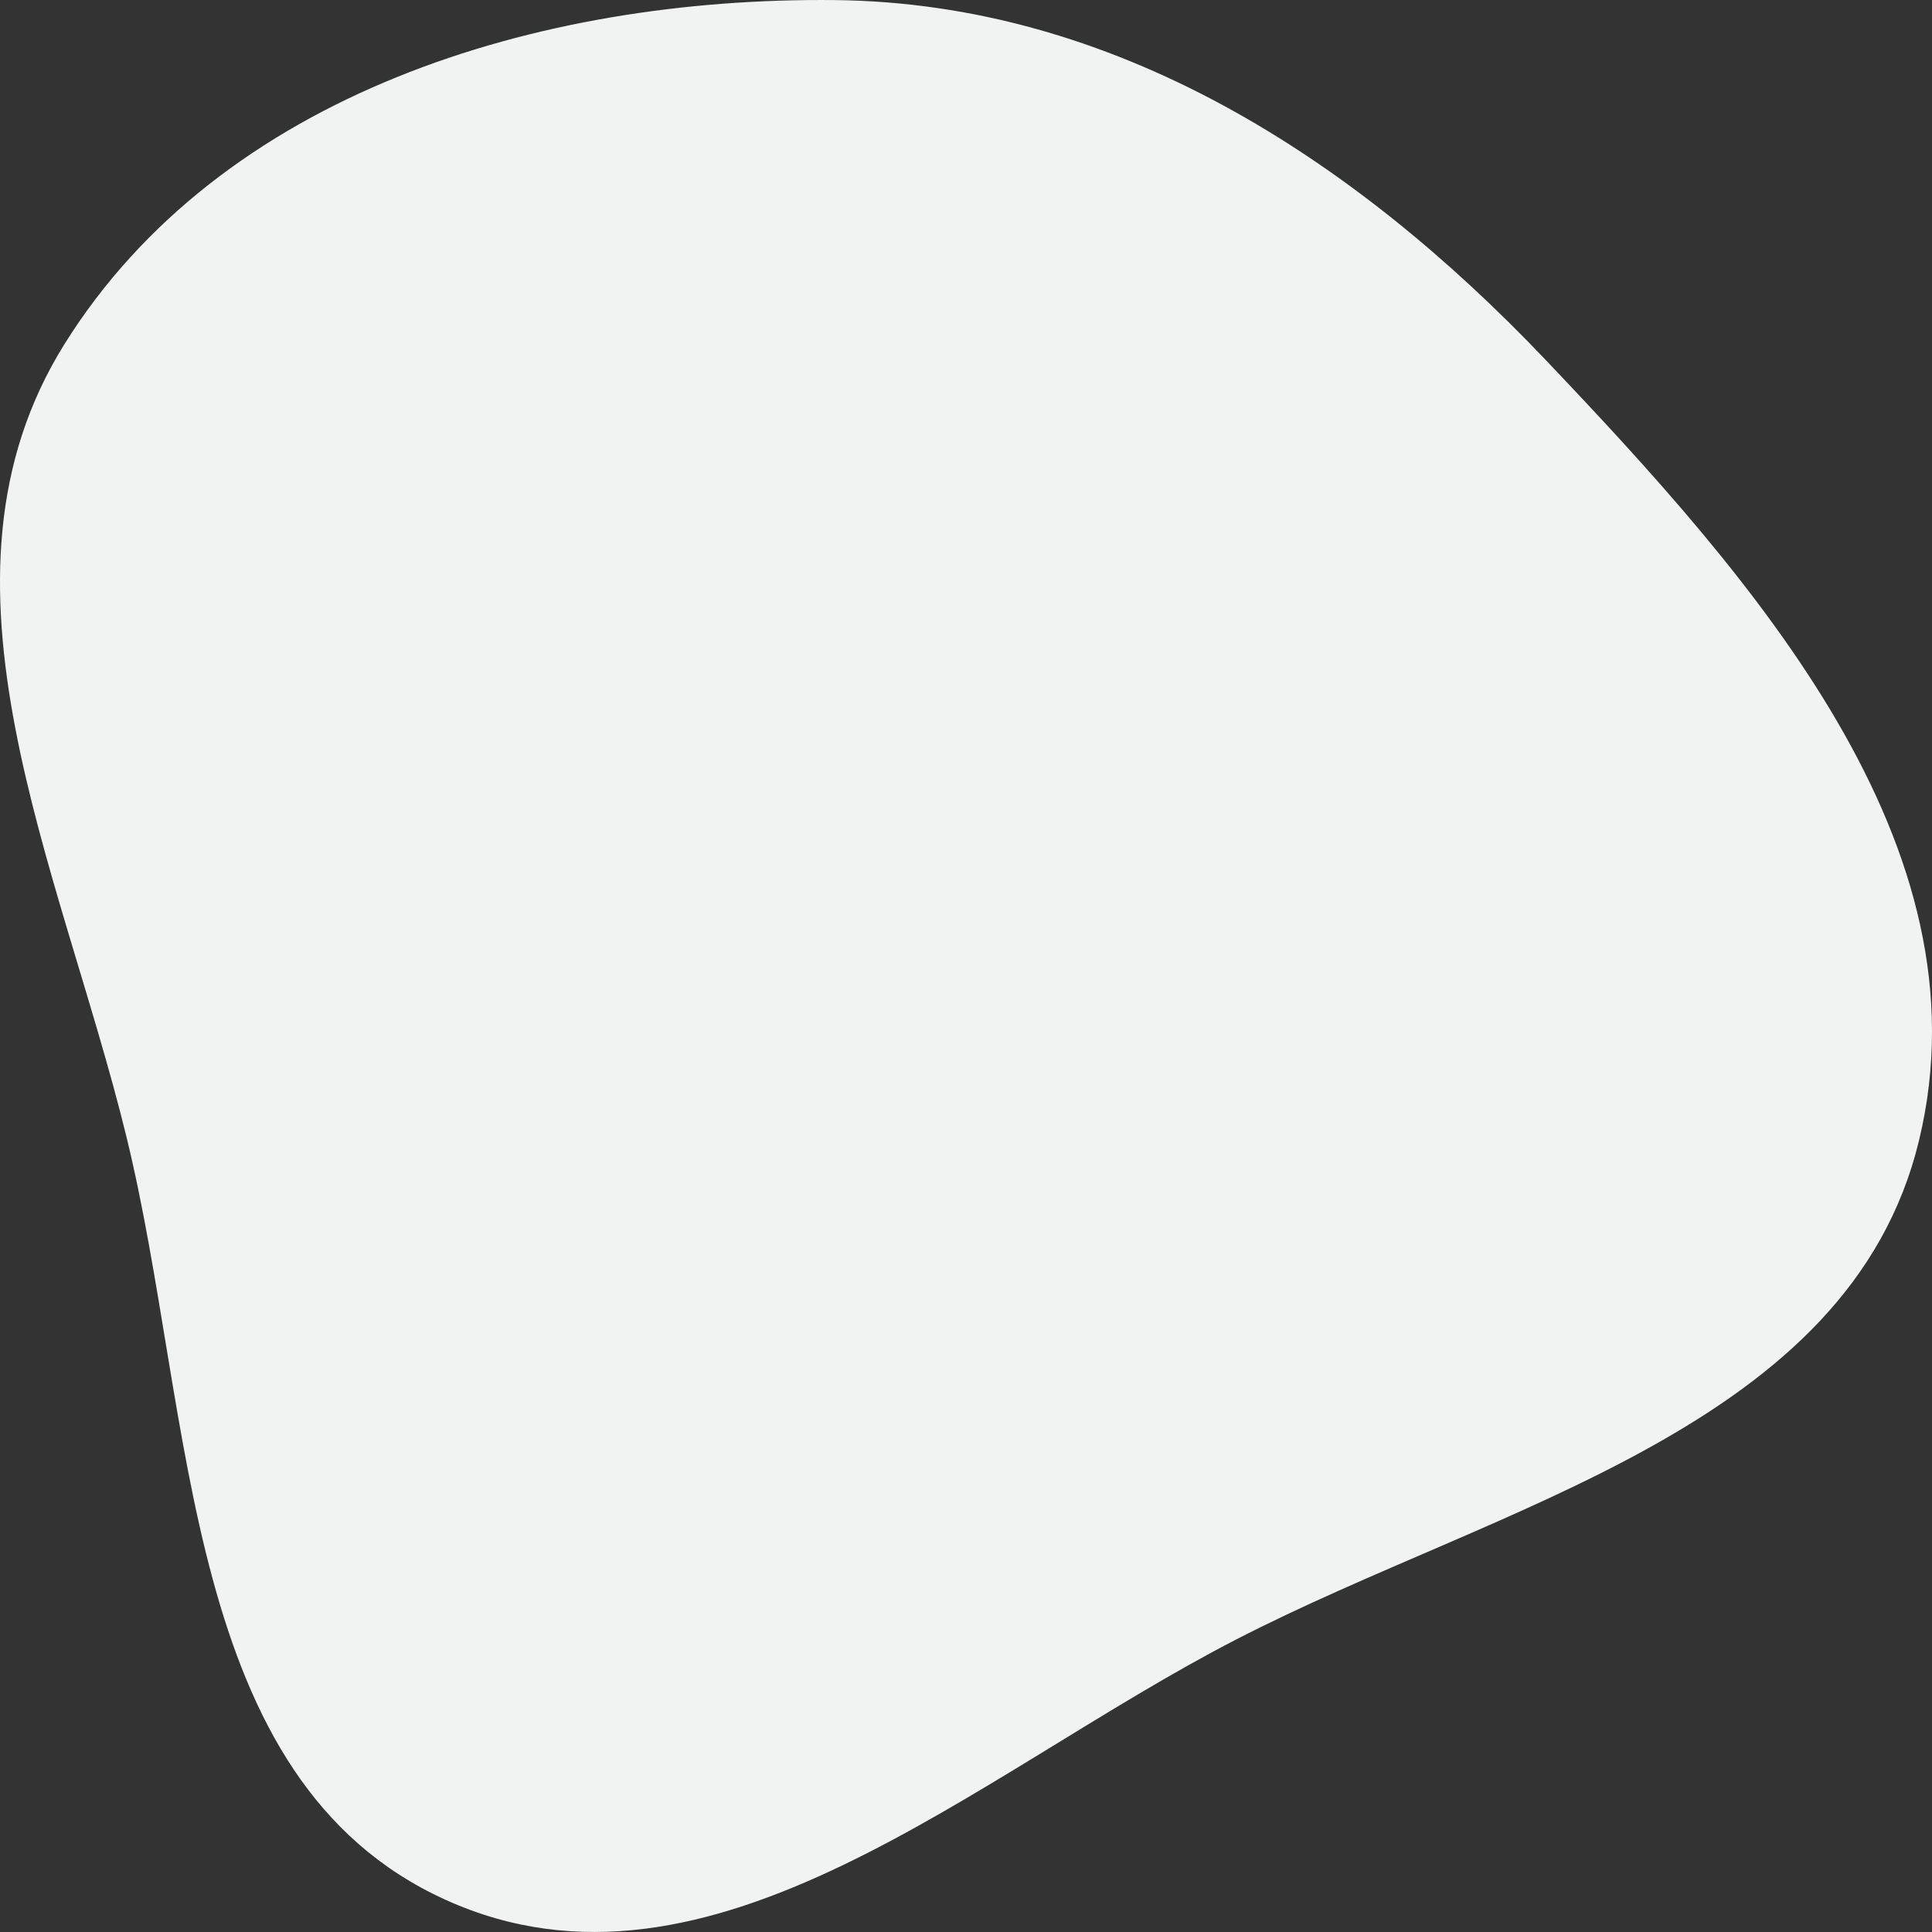
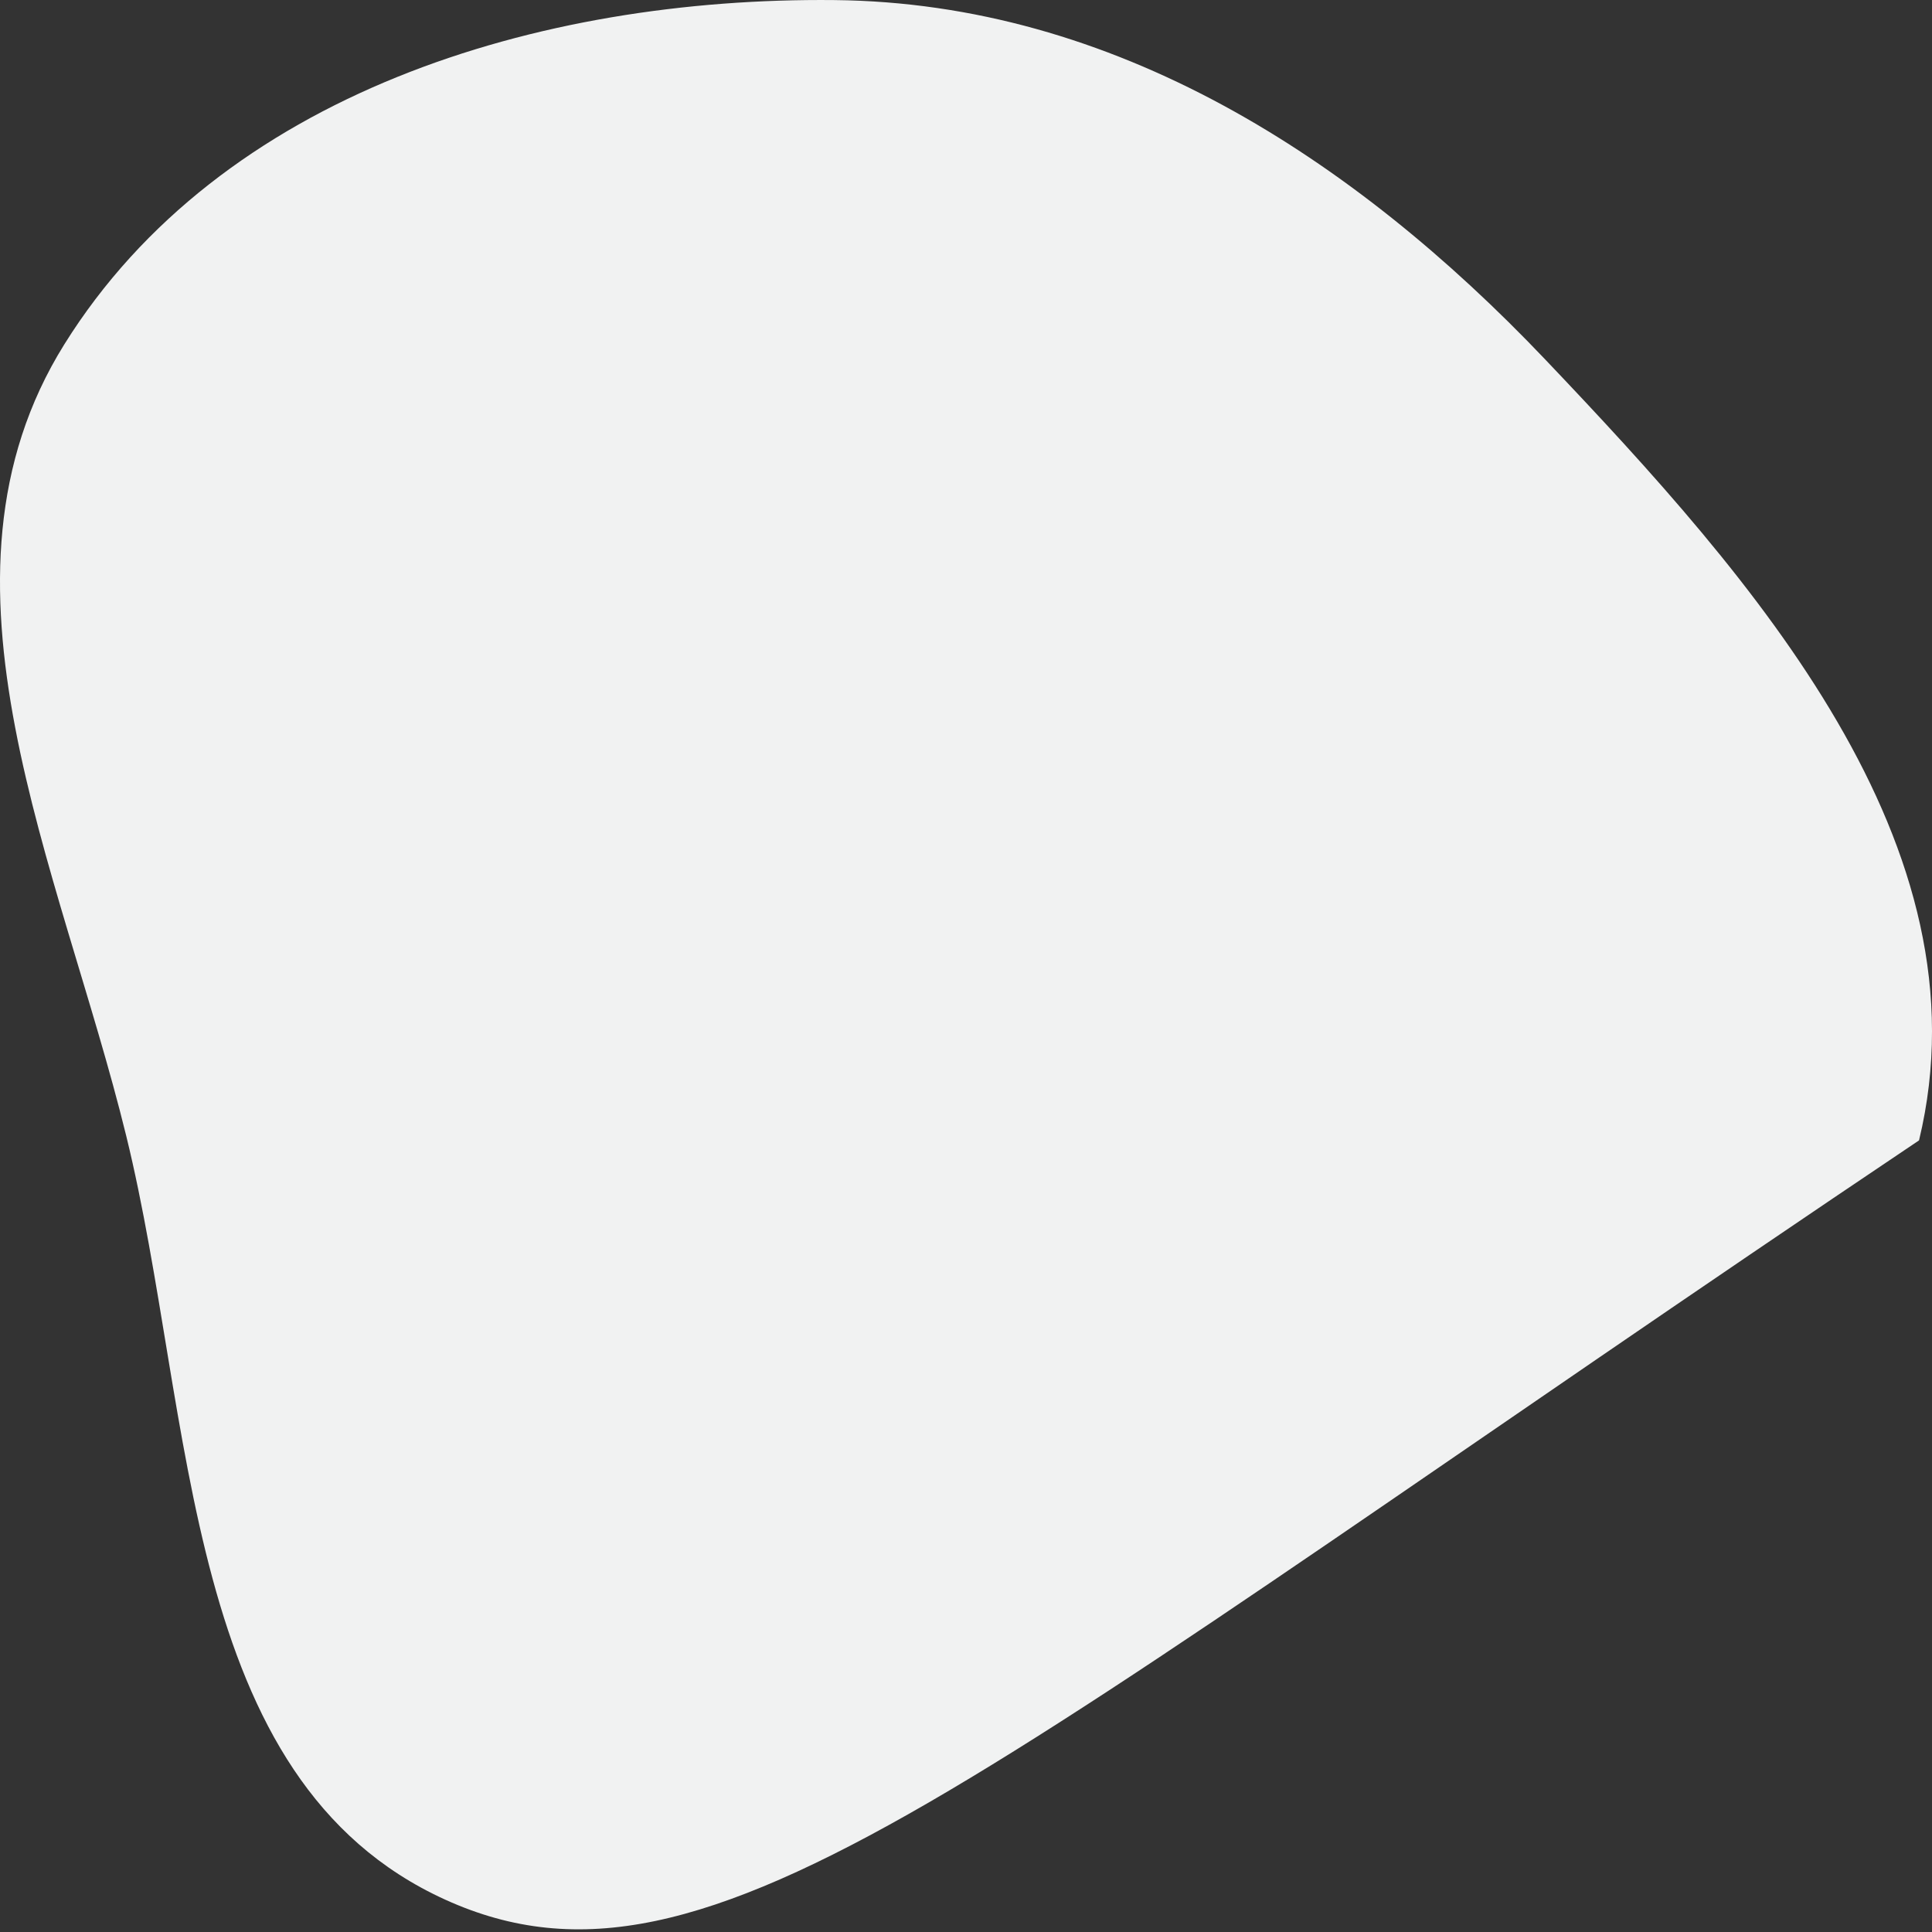
<svg xmlns="http://www.w3.org/2000/svg" width="73" height="73" viewBox="0 0 73 73" fill="none">
  <rect x="0" y="0" width="73" height="73" fill="#333333" stroke="none" />
-   <path d="M58.385 13.582C66.294 21.898 75.202 31.939 72.51 43.089C69.881 53.977 56.672 56.813 46.707 61.948C36.903 67 26.876 76.339 16.832 71.782C6.834 67.246 7.381 53.574 4.77 42.921C2.266 32.702 -3.139 21.944 2.429 13.014C8.34 3.534 20.349 -0.111 31.53 0.003C42.086 0.11 51.114 5.938 58.385 13.582Z" fill="#F1F2F2" />
+   <path d="M58.385 13.582C66.294 21.898 75.202 31.939 72.51 43.089C36.903 67 26.876 76.339 16.832 71.782C6.834 67.246 7.381 53.574 4.77 42.921C2.266 32.702 -3.139 21.944 2.429 13.014C8.34 3.534 20.349 -0.111 31.53 0.003C42.086 0.11 51.114 5.938 58.385 13.582Z" fill="#F1F2F2" />
</svg>